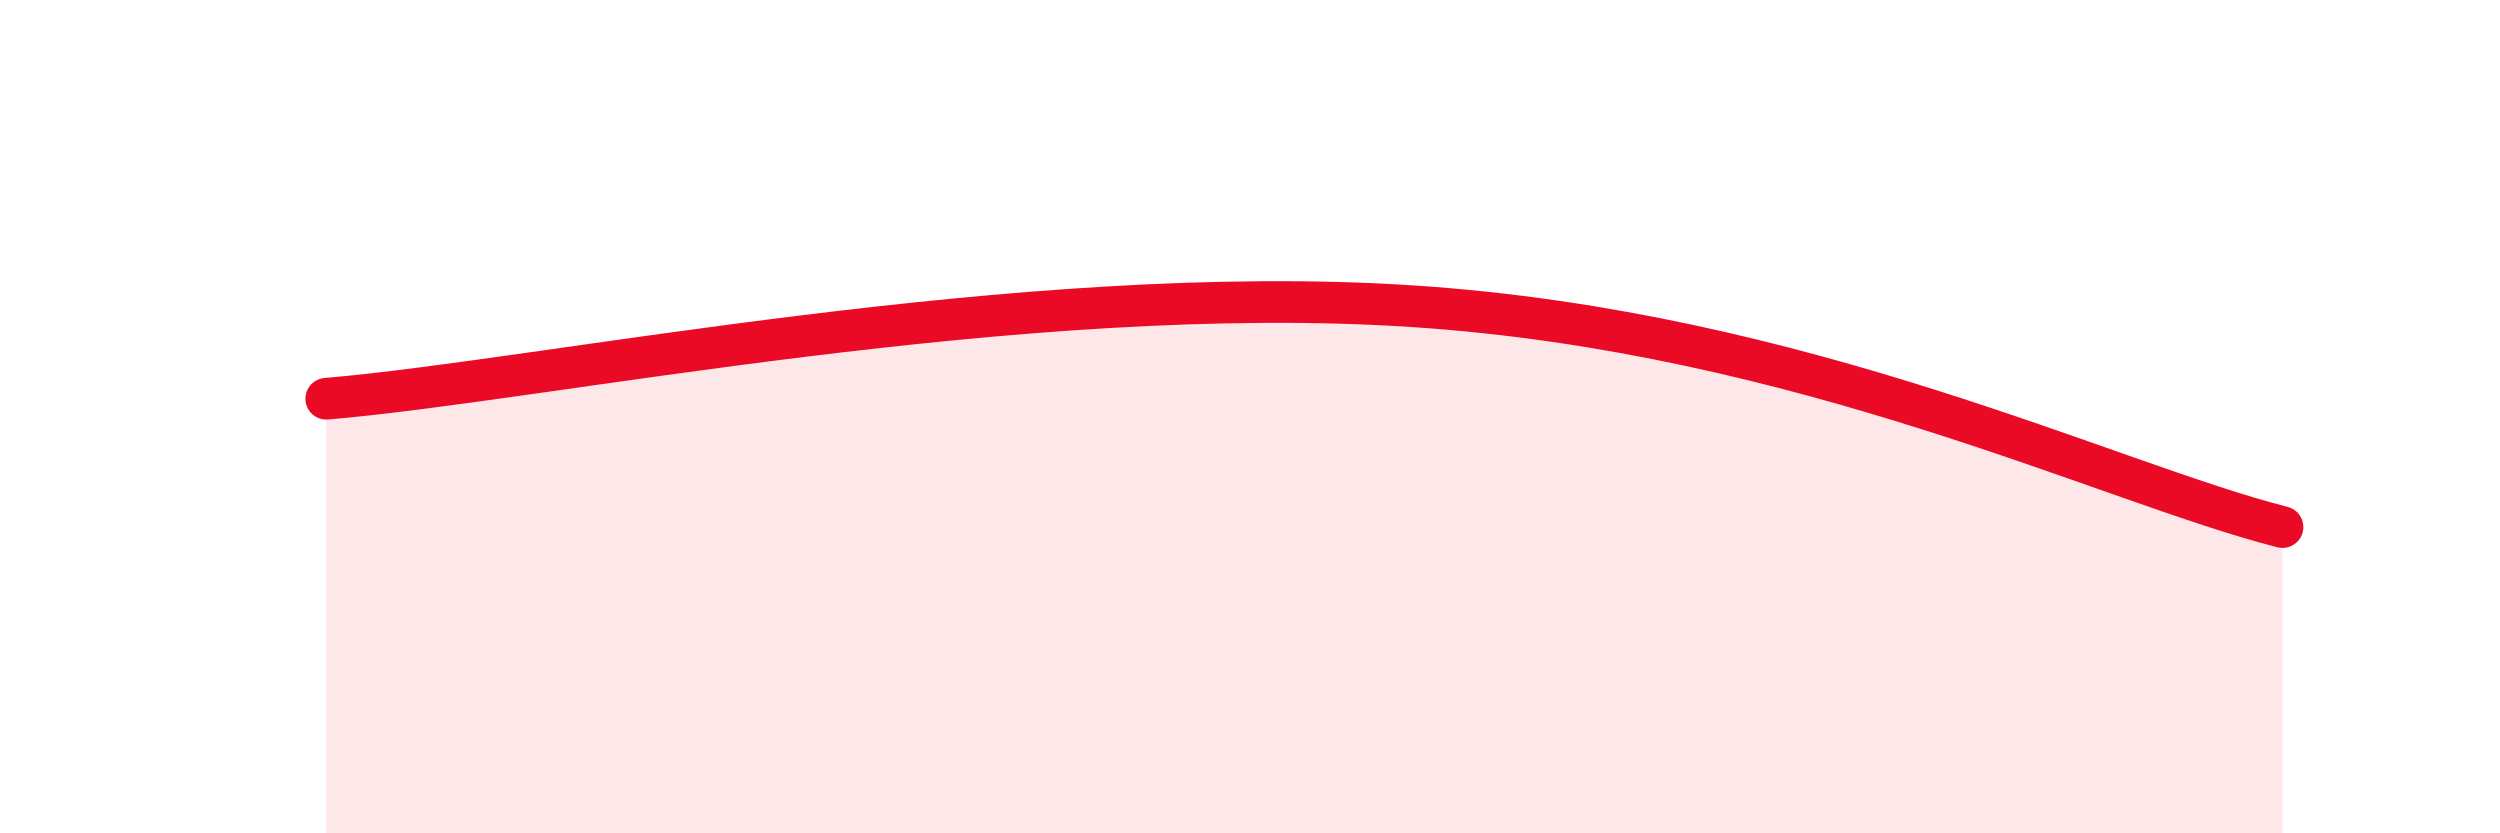
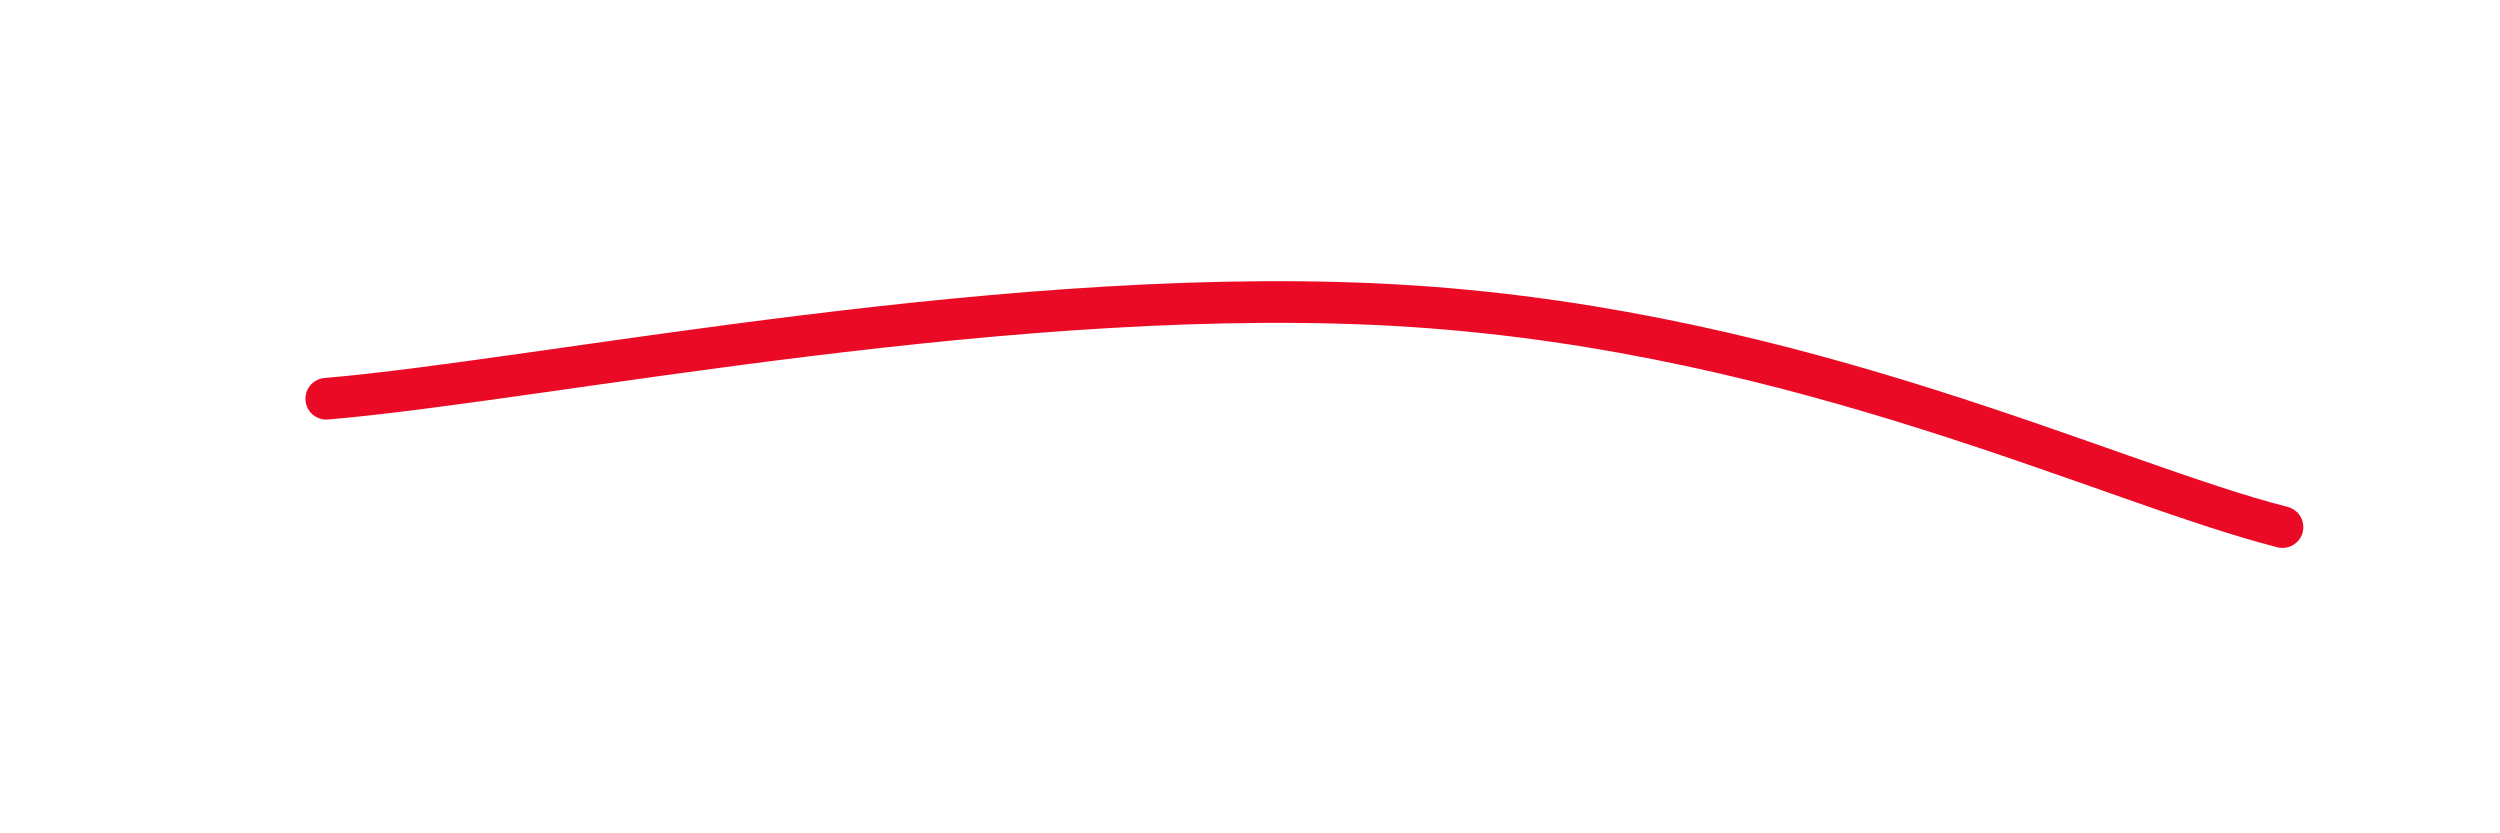
<svg xmlns="http://www.w3.org/2000/svg" width="60" height="20" viewBox="0 0 60 20">
-   <path d="M 7.83,9.57 C 13.05,9.13 24.52,6.73 33.91,7.35 C 43.3,7.97 50.61,11.59 54.78,12.65L54.78 20L7.83 20Z" fill="#EB0A25" opacity="0.1" stroke-linecap="round" stroke-linejoin="round" />
  <path d="M 7.83,9.57 C 13.05,9.13 24.52,6.73 33.91,7.35 C 43.3,7.97 50.61,11.59 54.78,12.65" stroke="#EB0A25" stroke-width="1" fill="none" stroke-linecap="round" stroke-linejoin="round" />
</svg>